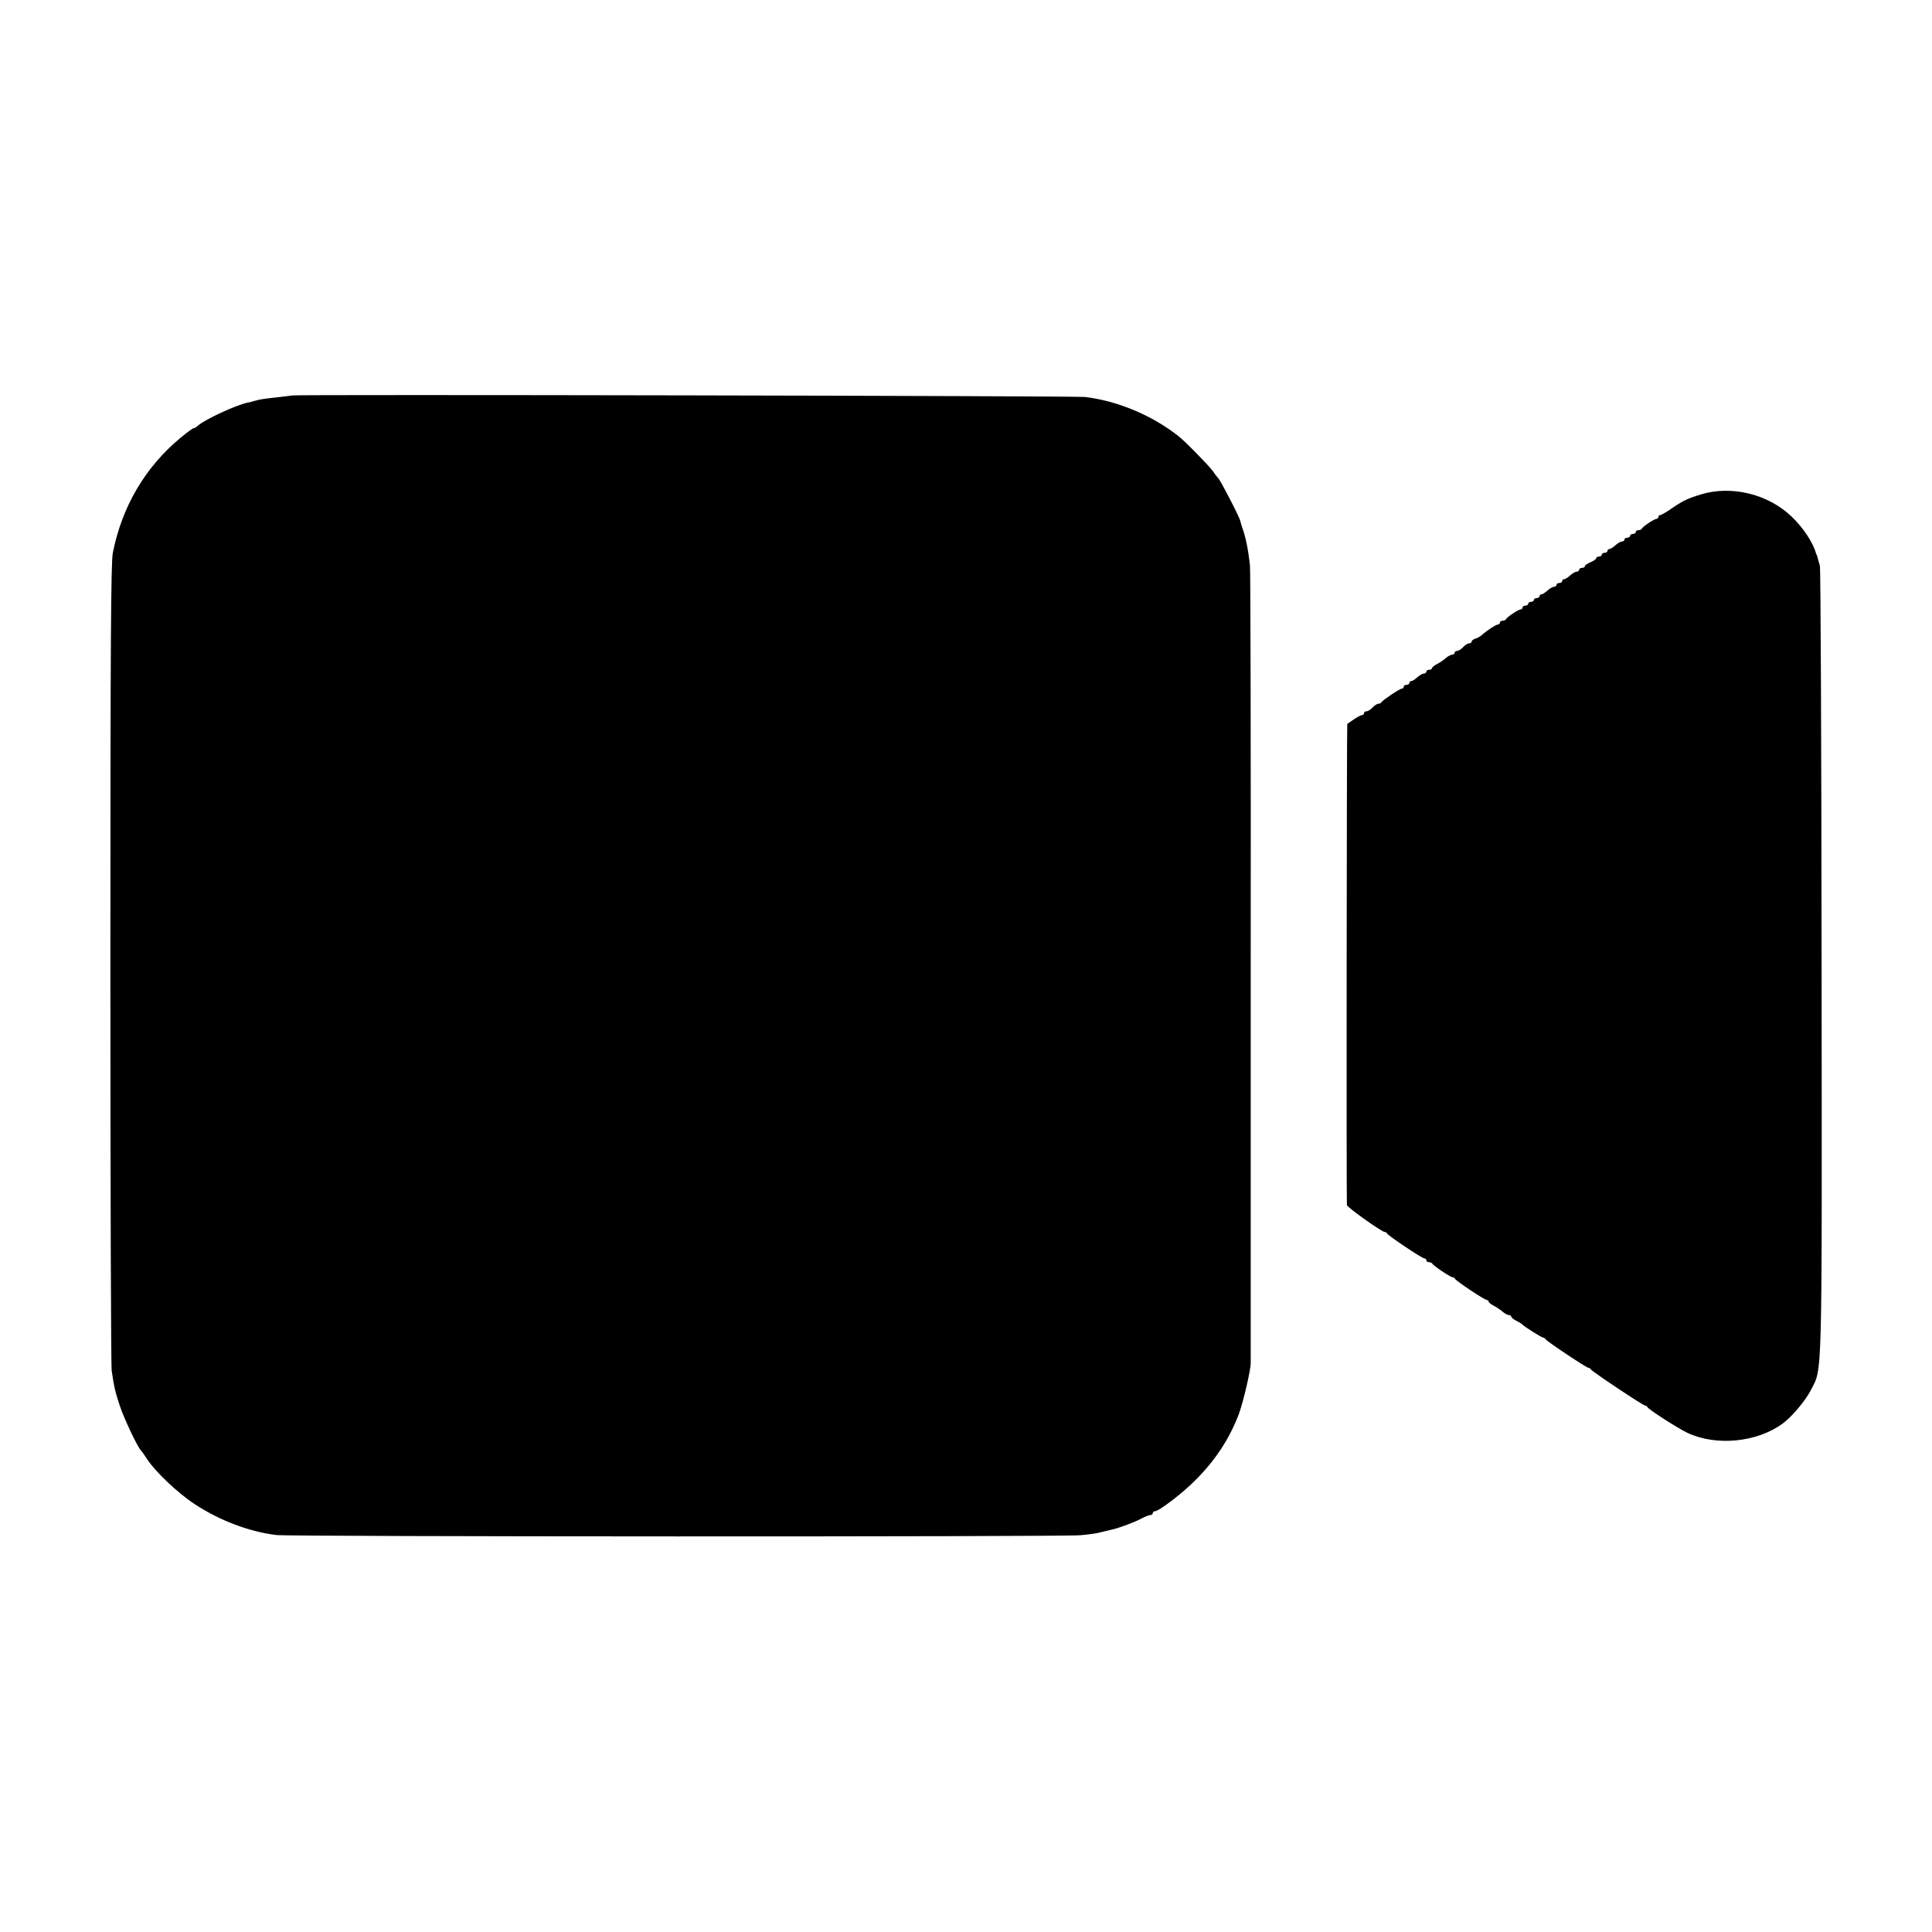
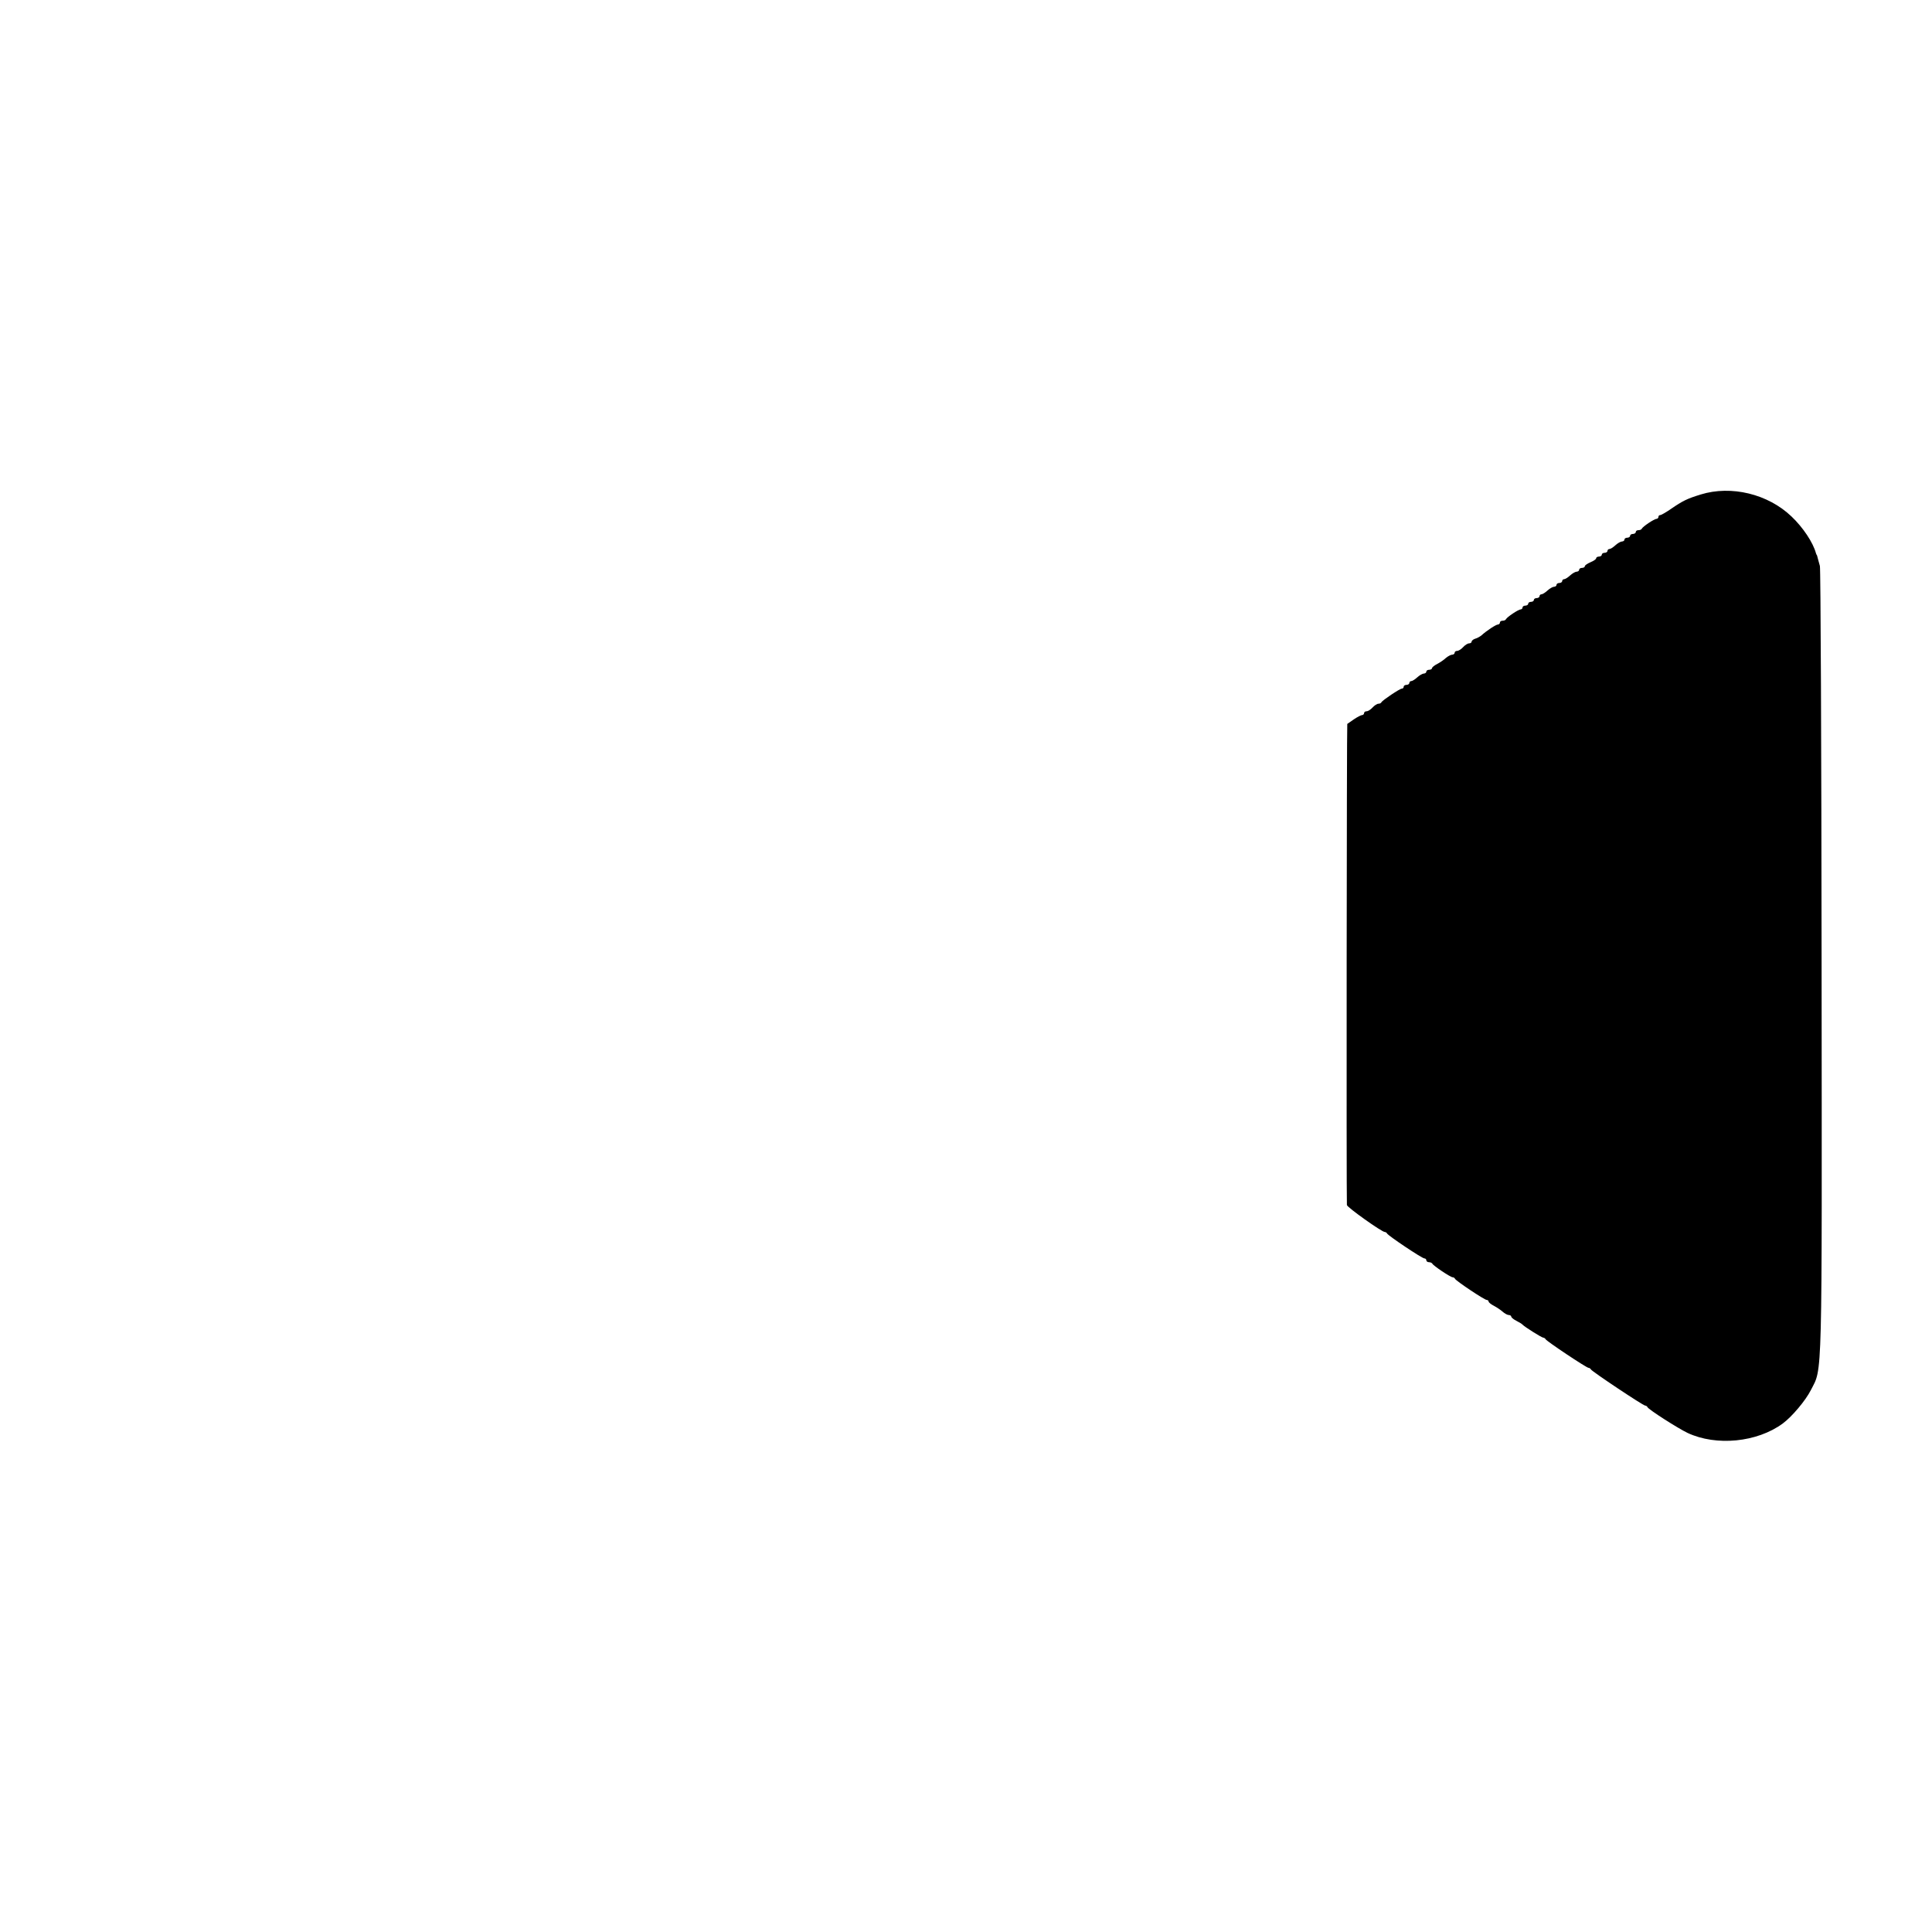
<svg xmlns="http://www.w3.org/2000/svg" version="1.0" width="1024pt" height="1024pt" viewBox="0 0 1024 1024" preserveAspectRatio="xMidYMid meet">
  <g transform="translate(0,1024) scale(0.1,-0.1)" fill="#000000" stroke="none">
-     <path d="M1547 8144 c-1 -1 -29 -4 -62 -8 -84 -9 -110 -13 -133 -20 -11 -4 -29 -8 -39 -10 -60 -12 -225 -88 -264 -122 -8 -8 -19 -14 -23 -14 -5 0 -36 -23 -70 -51 -187 -156 -309 -363 -358 -609 -10 -52 -13 -482 -13 -2175 0 -1160 3 -2132 7 -2160 12 -82 17 -107 43 -186 23 -69 97 -226 114 -239 3 -3 18 -24 33 -47 43 -65 162 -178 251 -236 133 -87 290 -146 432 -163 75 -9 4164 -10 4260 -1 39 3 80 9 93 12 12 3 31 7 42 10 11 3 28 7 38 9 38 9 118 39 151 57 20 11 41 19 48 19 7 0 13 5 13 10 0 6 5 10 11 10 21 0 143 93 210 160 108 106 185 223 235 355 24 66 63 232 63 271 0 10 0 957 0 2104 1 1147 -1 2103 -4 2125 -10 87 -23 151 -43 205 -3 8 -6 21 -8 28 -4 21 -103 212 -116 226 -7 8 -20 24 -28 37 -16 24 -151 163 -186 189 -140 110 -323 186 -494 206 -50 6 -4196 14 -4203 8z" />
-     <path d="M9014 7619 c-72 -22 -96 -34 -157 -76 -26 -18 -52 -33 -57 -33 -6 0 -10 -4 -10 -10 0 -5 -5 -10 -10 -10 -12 0 -73 -41 -78 -52 -2 -5 -10 -8 -18 -8 -8 0 -14 -4 -14 -10 0 -5 -7 -10 -15 -10 -8 0 -15 -4 -15 -10 0 -5 -7 -10 -15 -10 -8 0 -15 -4 -15 -10 0 -5 -6 -10 -13 -10 -7 0 -23 -9 -35 -20 -12 -11 -26 -20 -32 -20 -5 0 -10 -4 -10 -10 0 -5 -7 -10 -15 -10 -8 0 -15 -4 -15 -10 0 -5 -7 -10 -15 -10 -8 0 -15 -4 -15 -9 0 -5 -13 -14 -30 -21 -16 -7 -30 -16 -30 -21 0 -5 -7 -9 -15 -9 -8 0 -15 -4 -15 -10 0 -5 -6 -10 -13 -10 -7 0 -23 -9 -35 -20 -12 -11 -26 -20 -32 -20 -5 0 -10 -4 -10 -10 0 -5 -7 -10 -15 -10 -8 0 -15 -4 -15 -10 0 -5 -6 -10 -13 -10 -7 0 -23 -9 -35 -20 -12 -11 -26 -20 -32 -20 -5 0 -10 -4 -10 -10 0 -5 -7 -10 -15 -10 -8 0 -15 -4 -15 -10 0 -5 -7 -10 -15 -10 -8 0 -15 -4 -15 -10 0 -5 -7 -10 -15 -10 -8 0 -15 -4 -15 -10 0 -5 -5 -10 -10 -10 -12 0 -73 -41 -78 -52 -2 -5 -10 -8 -18 -8 -8 0 -14 -4 -14 -10 0 -5 -5 -10 -10 -10 -11 0 -62 -34 -87 -57 -7 -6 -22 -15 -33 -18 -11 -3 -20 -11 -20 -16 0 -5 -6 -9 -13 -9 -8 0 -22 -9 -32 -20 -10 -11 -24 -20 -32 -20 -7 0 -13 -4 -13 -10 0 -5 -6 -10 -13 -10 -7 0 -22 -8 -33 -17 -10 -10 -31 -24 -46 -32 -16 -8 -28 -18 -28 -23 0 -4 -7 -8 -15 -8 -8 0 -15 -4 -15 -10 0 -5 -6 -10 -13 -10 -7 0 -23 -9 -35 -20 -12 -11 -26 -20 -32 -20 -5 0 -10 -4 -10 -10 0 -5 -7 -10 -15 -10 -8 0 -15 -4 -15 -10 0 -5 -4 -10 -10 -10 -11 0 -103 -62 -108 -72 -2 -5 -9 -8 -16 -8 -7 0 -21 -9 -31 -20 -10 -11 -24 -20 -32 -20 -7 0 -13 -4 -13 -10 0 -5 -5 -10 -10 -10 -6 0 -25 -10 -43 -22 -18 -13 -34 -24 -36 -25 -3 -2 -5 -2501 -2 -2550 1 -12 185 -143 201 -143 5 0 10 -4 12 -8 5 -11 185 -132 198 -132 5 0 10 -4 10 -10 0 -5 6 -10 14 -10 8 0 16 -4 18 -8 4 -10 96 -72 108 -72 4 0 10 -3 12 -8 5 -11 156 -112 168 -112 5 0 10 -4 10 -8 0 -5 12 -15 28 -23 15 -8 36 -22 46 -31 11 -10 26 -18 33 -18 7 0 13 -4 13 -8 0 -5 12 -15 28 -23 15 -8 29 -16 32 -20 11 -12 102 -69 110 -69 4 0 10 -4 12 -8 4 -10 217 -152 228 -152 5 0 10 -4 12 -8 4 -10 277 -192 288 -192 5 0 10 -4 12 -8 4 -12 164 -114 213 -137 152 -71 368 -50 504 50 49 36 122 123 149 177 62 122 59 1 57 2268 -1 1141 -5 2086 -9 2100 -4 14 -9 32 -11 40 -2 8 -4 16 -5 18 -2 1 -3 5 -5 10 -15 56 -68 136 -129 194 -125 120 -320 167 -482 117z" />
+     <path d="M9014 7619 c-72 -22 -96 -34 -157 -76 -26 -18 -52 -33 -57 -33 -6 0 -10 -4 -10 -10 0 -5 -5 -10 -10 -10 -12 0 -73 -41 -78 -52 -2 -5 -10 -8 -18 -8 -8 0 -14 -4 -14 -10 0 -5 -7 -10 -15 -10 -8 0 -15 -4 -15 -10 0 -5 -7 -10 -15 -10 -8 0 -15 -4 -15 -10 0 -5 -6 -10 -13 -10 -7 0 -23 -9 -35 -20 -12 -11 -26 -20 -32 -20 -5 0 -10 -4 -10 -10 0 -5 -7 -10 -15 -10 -8 0 -15 -4 -15 -10 0 -5 -7 -10 -15 -10 -8 0 -15 -4 -15 -9 0 -5 -13 -14 -30 -21 -16 -7 -30 -16 -30 -21 0 -5 -7 -9 -15 -9 -8 0 -15 -4 -15 -10 0 -5 -6 -10 -13 -10 -7 0 -23 -9 -35 -20 -12 -11 -26 -20 -32 -20 -5 0 -10 -4 -10 -10 0 -5 -7 -10 -15 -10 -8 0 -15 -4 -15 -10 0 -5 -6 -10 -13 -10 -7 0 -23 -9 -35 -20 -12 -11 -26 -20 -32 -20 -5 0 -10 -4 -10 -10 0 -5 -7 -10 -15 -10 -8 0 -15 -4 -15 -10 0 -5 -7 -10 -15 -10 -8 0 -15 -4 -15 -10 0 -5 -7 -10 -15 -10 -8 0 -15 -4 -15 -10 0 -5 -5 -10 -10 -10 -12 0 -73 -41 -78 -52 -2 -5 -10 -8 -18 -8 -8 0 -14 -4 -14 -10 0 -5 -5 -10 -10 -10 -11 0 -62 -34 -87 -57 -7 -6 -22 -15 -33 -18 -11 -3 -20 -11 -20 -16 0 -5 -6 -9 -13 -9 -8 0 -22 -9 -32 -20 -10 -11 -24 -20 -32 -20 -7 0 -13 -4 -13 -10 0 -5 -6 -10 -13 -10 -7 0 -22 -8 -33 -17 -10 -10 -31 -24 -46 -32 -16 -8 -28 -18 -28 -23 0 -4 -7 -8 -15 -8 -8 0 -15 -4 -15 -10 0 -5 -6 -10 -13 -10 -7 0 -23 -9 -35 -20 -12 -11 -26 -20 -32 -20 -5 0 -10 -4 -10 -10 0 -5 -7 -10 -15 -10 -8 0 -15 -4 -15 -10 0 -5 -4 -10 -10 -10 -11 0 -103 -62 -108 -72 -2 -5 -9 -8 -16 -8 -7 0 -21 -9 -31 -20 -10 -11 -24 -20 -32 -20 -7 0 -13 -4 -13 -10 0 -5 -5 -10 -10 -10 -6 0 -25 -10 -43 -22 -18 -13 -34 -24 -36 -25 -3 -2 -5 -2501 -2 -2550 1 -12 185 -143 201 -143 5 0 10 -4 12 -8 5 -11 185 -132 198 -132 5 0 10 -4 10 -10 0 -5 6 -10 14 -10 8 0 16 -4 18 -8 4 -10 96 -72 108 -72 4 0 10 -3 12 -8 5 -11 156 -112 168 -112 5 0 10 -4 10 -8 0 -5 12 -15 28 -23 15 -8 36 -22 46 -31 11 -10 26 -18 33 -18 7 0 13 -4 13 -8 0 -5 12 -15 28 -23 15 -8 29 -16 32 -20 11 -12 102 -69 110 -69 4 0 10 -4 12 -8 4 -10 217 -152 228 -152 5 0 10 -4 12 -8 4 -10 277 -192 288 -192 5 0 10 -4 12 -8 4 -12 164 -114 213 -137 152 -71 368 -50 504 50 49 36 122 123 149 177 62 122 59 1 57 2268 -1 1141 -5 2086 -9 2100 -4 14 -9 32 -11 40 -2 8 -4 16 -5 18 -2 1 -3 5 -5 10 -15 56 -68 136 -129 194 -125 120 -320 167 -482 117" />
  </g>
</svg>